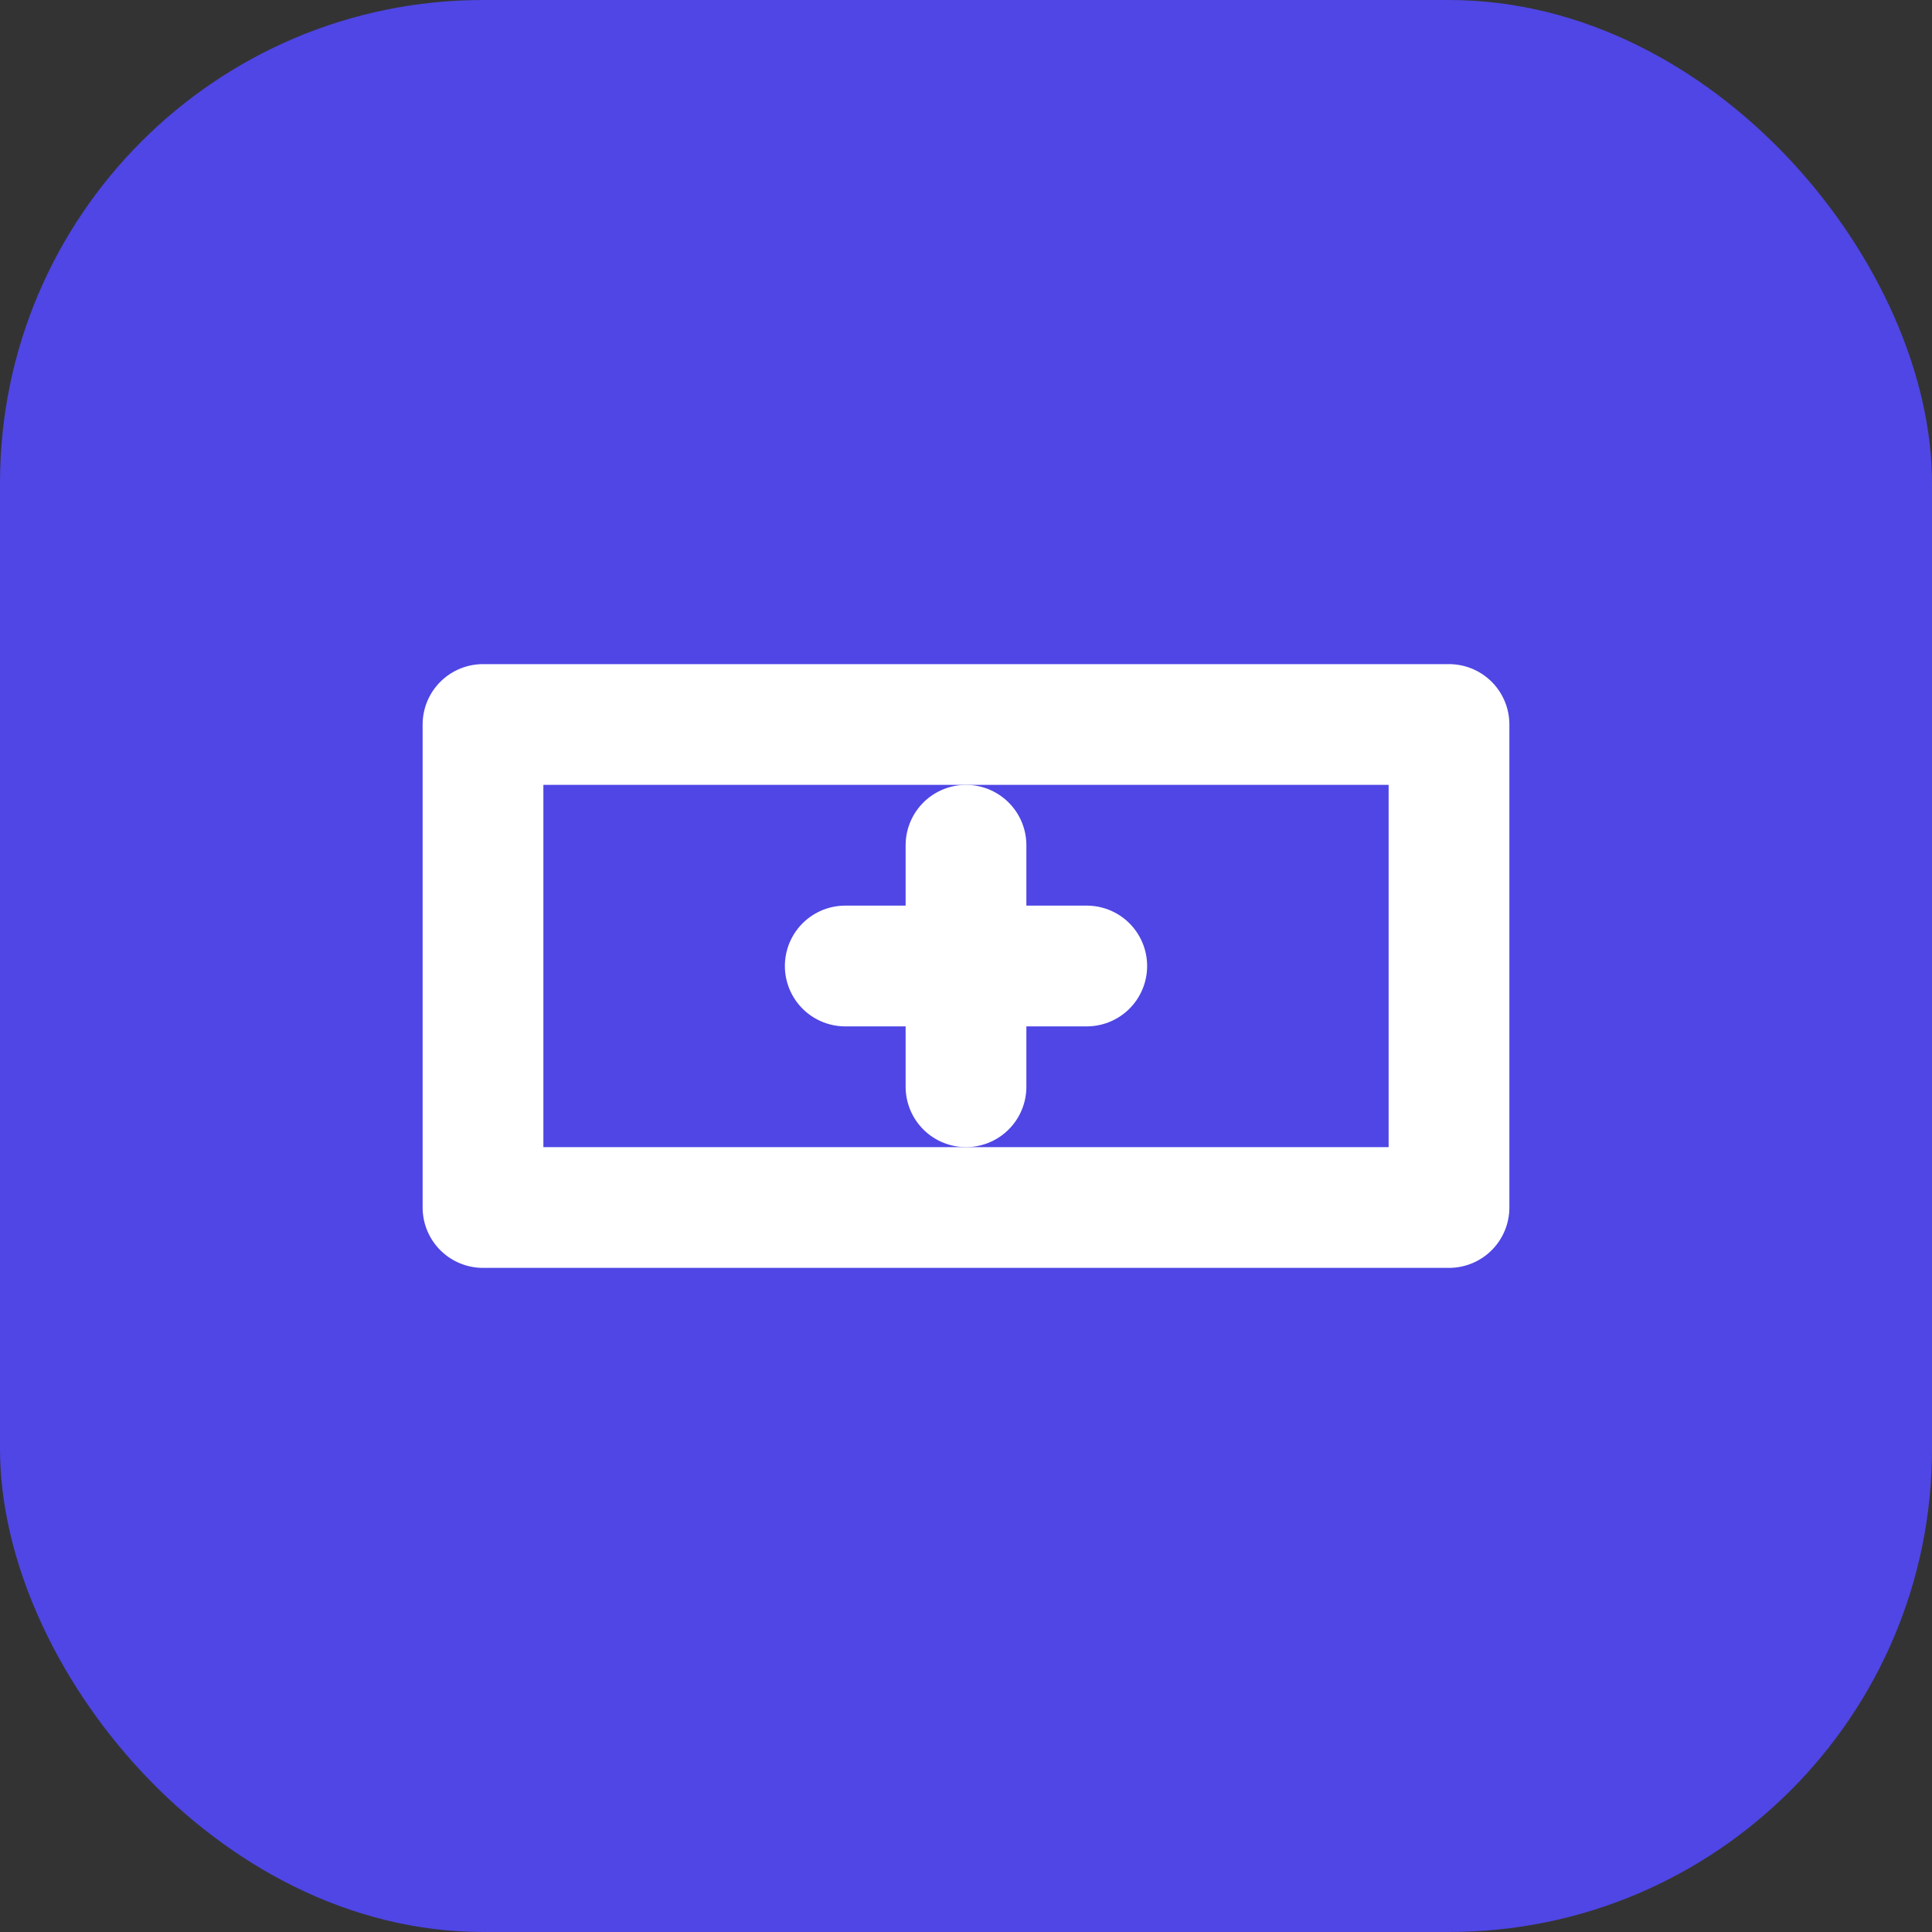
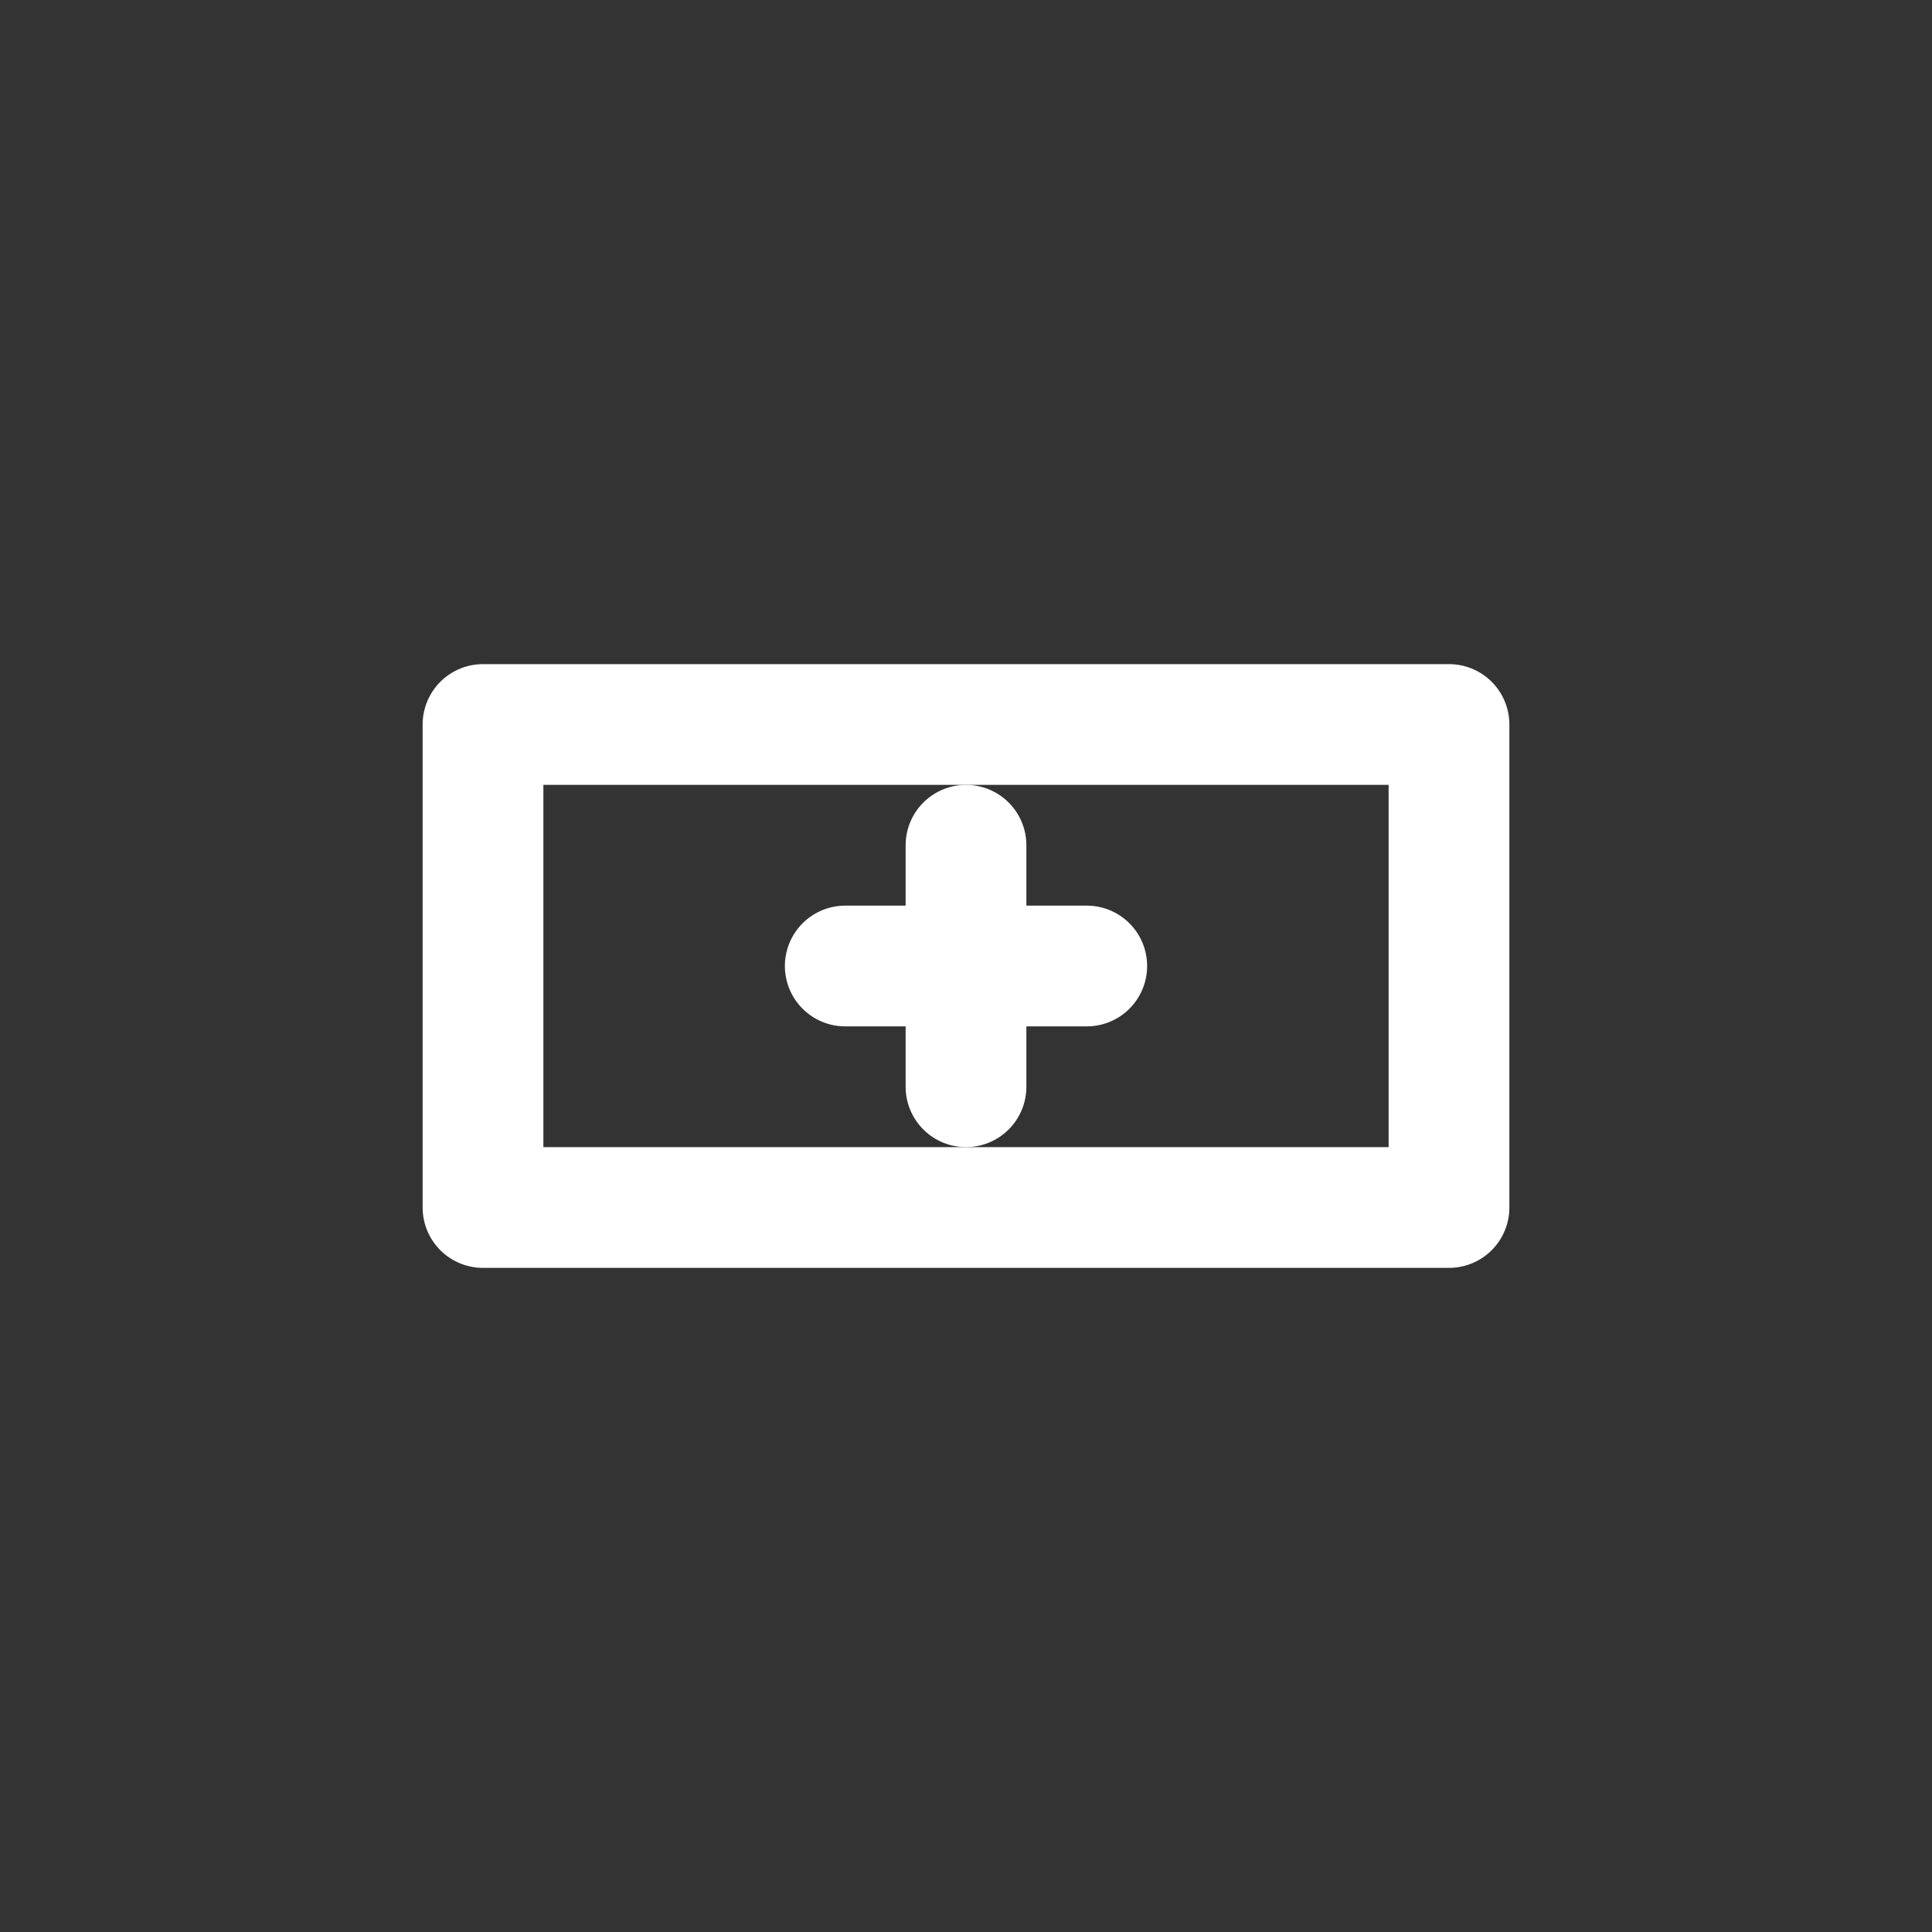
<svg xmlns="http://www.w3.org/2000/svg" width="32" height="32" viewBox="0 0 32 32" fill="none">
  <rect x="0" y="0" width="32" height="32" fill="#333333" stroke="none" />
-   <rect width="32" height="32" rx="8" fill="#4F46E5" />
  <path d="M8 12H24V20H8V12Z" stroke="white" stroke-width="2" stroke-linecap="round" stroke-linejoin="round" />
  <path d="M16 14V18M14 16H18" stroke="white" stroke-width="2" stroke-linecap="round" stroke-linejoin="round" />
</svg>